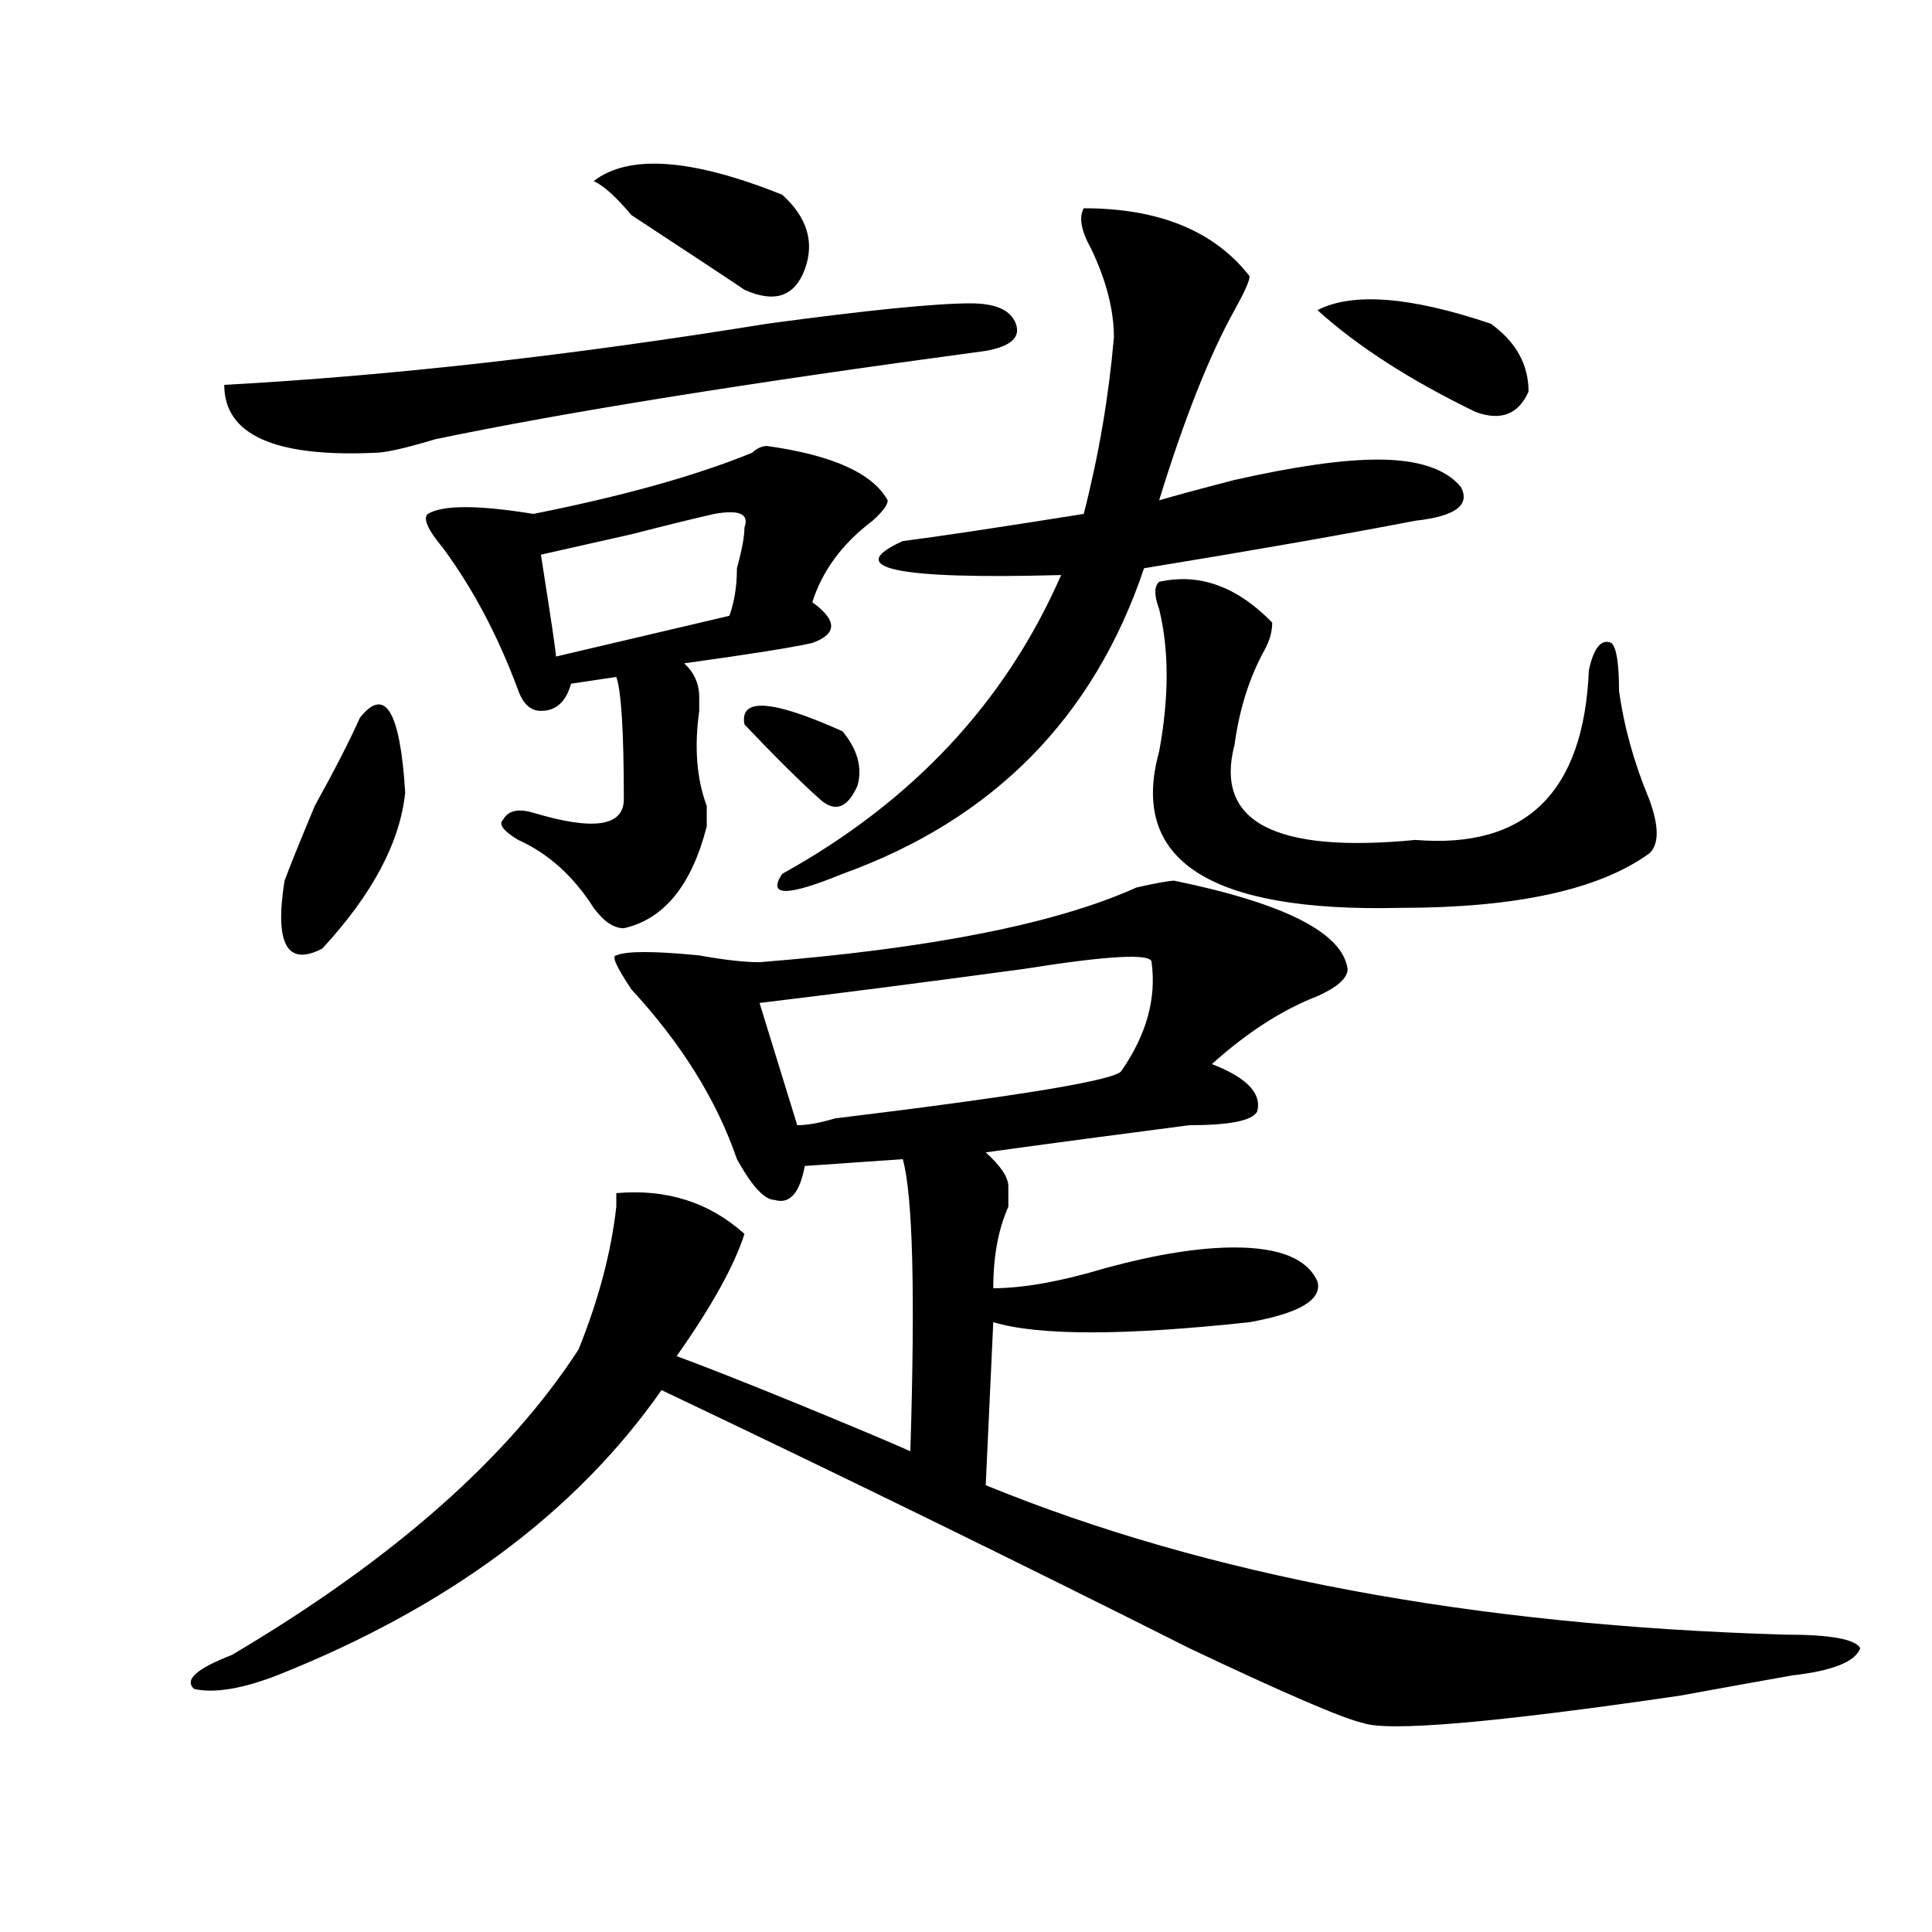
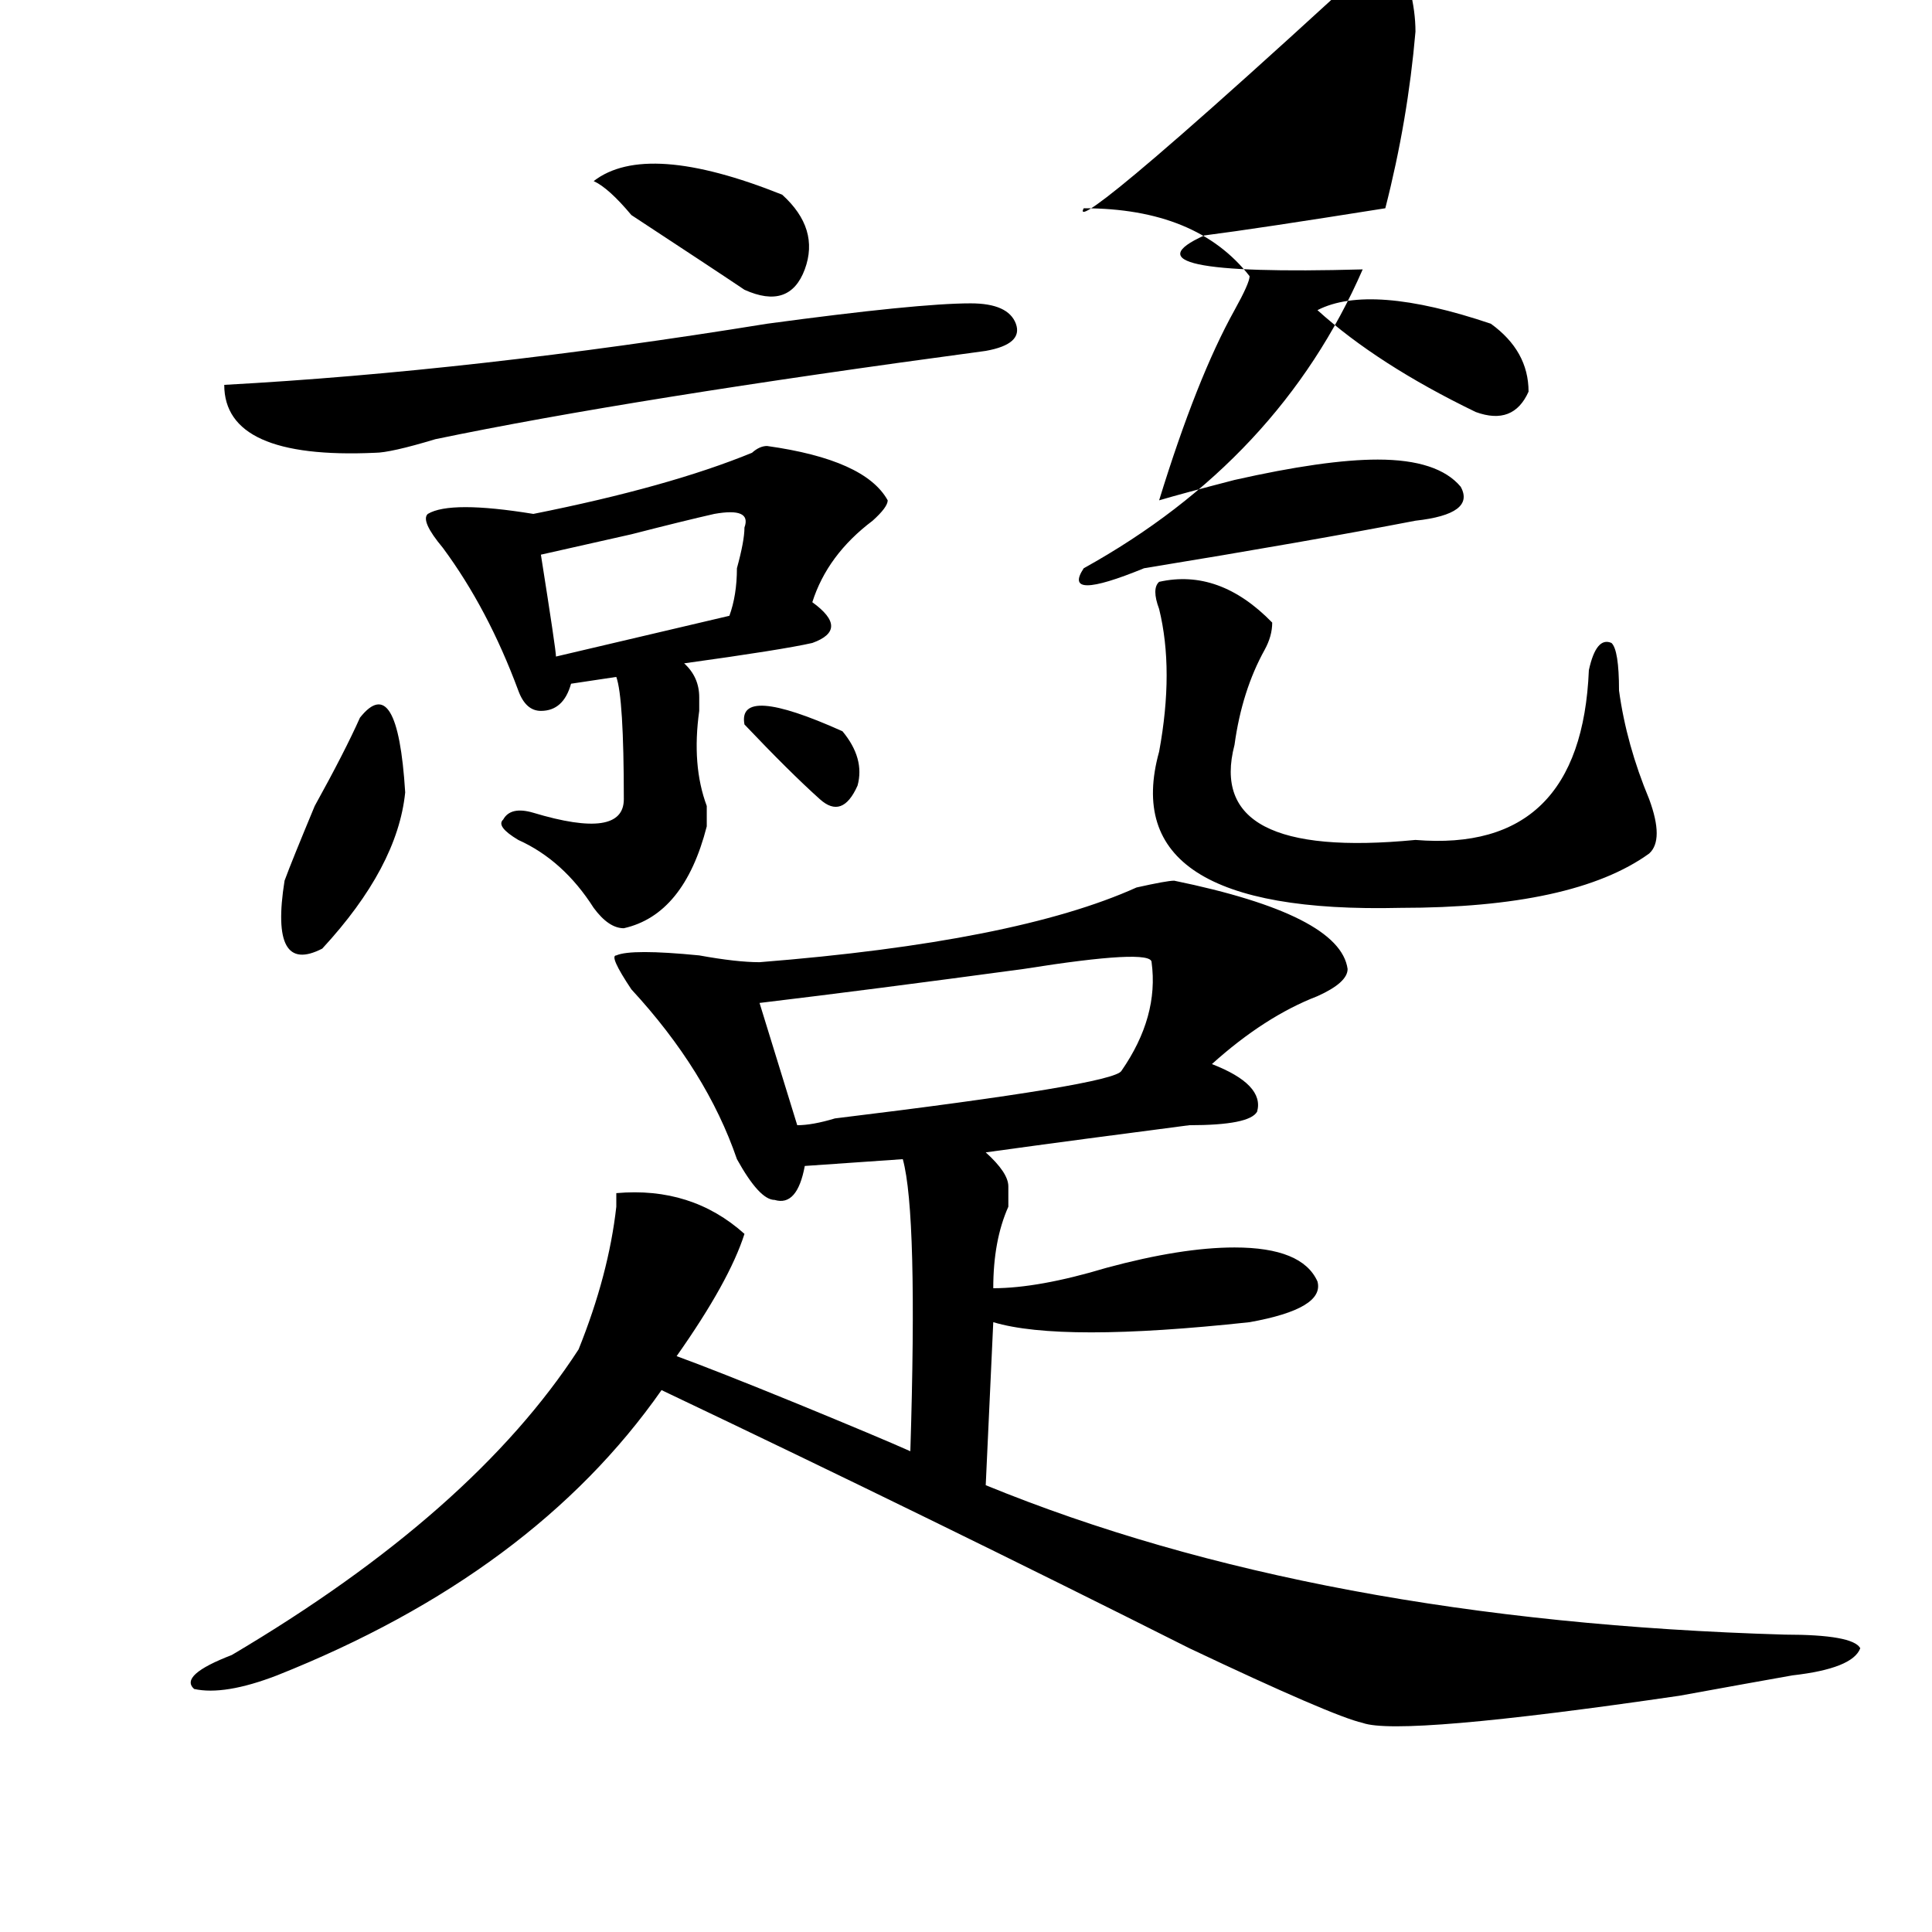
<svg xmlns="http://www.w3.org/2000/svg" version="1.1" id="图层_1" x="0px" y="0px" width="1000px" height="1000px" viewBox="0 0 1000 1000" enable-background="new 0 0 1000 1000" xml:space="preserve">
-   <path d="M607.766,455.844c57.194,11.755,87.133,26.971,89.754,45.703c0,4.724-5.243,9.393-15.609,14.063  c-18.23,7.031-36.462,18.787-54.633,35.156c18.171,7.031,25.976,15.271,23.414,24.609c-2.621,4.724-14.328,7.031-35.121,7.031  c-36.462,4.724-71.583,9.393-105.363,14.063c7.805,7.031,11.707,12.909,11.707,17.578c0,2.362,0,5.878,0,10.547  c-5.243,11.755-7.805,25.818-7.805,42.188c15.609,0,35.121-3.516,58.535-10.547c25.976-7.031,48.109-10.547,66.34-10.547  c23.414,0,37.683,5.878,42.926,17.578c2.562,9.393-9.146,16.425-35.121,21.094c-65.059,7.031-109.266,7.031-132.68,0l-3.902,84.375  c114.449,46.857,252.312,72.62,413.648,77.344c23.414,0,36.402,2.307,39.023,7.031c-2.621,7.031-14.328,11.7-35.121,14.063  c-13.048,2.307-32.56,5.823-58.535,10.547c-96.277,14.063-150.91,18.732-163.898,14.063c-10.426-2.362-40.364-15.271-89.754-38.672  c-88.473-44.495-179.508-89.044-273.164-133.594c-44.267,63.281-110.606,112.5-199.019,147.656  c-18.231,7.031-32.56,9.338-42.926,7.031c-5.244-4.724,1.281-10.547,19.512-17.578c83.23-49.219,143.045-101.953,179.507-158.203  c10.366-25.763,16.891-50.372,19.512-73.828v-7.031c25.976-2.307,48.109,4.724,66.34,21.094  c-5.243,16.425-16.95,37.518-35.121,63.281c12.988,4.724,33.78,12.909,62.438,24.609c28.598,11.755,48.109,19.94,58.535,24.609  c2.562-82.013,1.281-132.385-3.902-151.172l-50.73,3.516c-2.621,14.063-7.805,19.94-15.609,17.578  c-5.243,0-11.707-7.031-19.512-21.094c-10.426-30.432-28.657-59.766-54.633-87.891c-7.805-11.7-10.426-17.578-7.805-17.578  c5.184-2.307,19.512-2.307,42.926,0c12.988,2.362,23.414,3.516,31.219,3.516c88.413-7.031,153.473-19.885,195.117-38.672  C598.62,457.052,605.145,455.844,607.766,455.844z M502.402,157.015c12.988,0,20.793,3.516,23.414,10.547  c2.562,7.031-2.621,11.755-15.609,14.063c-122.313,16.425-217.25,31.641-284.871,45.703c-15.609,4.724-26.036,7.031-31.219,7.031  c-52.072,2.362-78.047-9.338-78.047-35.156c85.852-4.669,179.507-15.216,280.968-31.641  C449.051,160.531,484.172,157.015,502.402,157.015z M186.313,371.469c12.988-16.37,20.792-3.516,23.414,38.672  c-2.622,25.818-16.951,52.734-42.926,80.859c-18.231,9.393-24.755-2.307-19.512-35.156c2.561-7.031,7.805-19.885,15.609-38.672  C173.265,398.44,181.069,383.224,186.313,371.469z M397.039,230.844c33.78,4.724,54.633,14.063,62.438,28.125  c0,2.362-2.621,5.878-7.805,10.547c-15.609,11.755-26.035,25.818-31.219,42.188c12.988,9.393,12.988,16.425,0,21.094  c-10.426,2.362-32.56,5.878-66.34,10.547c5.184,4.724,7.805,10.547,7.805,17.578c0,2.362,0,4.724,0,7.031  c-2.621,18.787-1.341,35.156,3.902,49.219c0,4.724,0,8.24,0,10.547c-7.805,30.487-22.133,48.065-42.926,52.734  c-5.243,0-10.426-3.516-15.609-10.547c-10.426-16.37-23.414-28.125-39.023-35.156c-7.805-4.669-10.426-8.185-7.805-10.547  c2.562-4.669,7.805-5.823,15.609-3.516c31.219,9.393,46.828,7.031,46.828-7.031c0-35.156-1.341-56.25-3.902-63.281l-23.414,3.516  c-2.621,9.393-7.805,14.063-15.609,14.063c-5.243,0-9.146-3.516-11.707-10.547c-10.426-28.125-23.414-52.734-39.023-73.828  c-7.805-9.338-10.426-15.216-7.805-17.578c7.805-4.669,25.975-4.669,54.632,0c46.828-9.338,84.511-19.885,113.168-31.641  C391.796,232.052,394.418,230.844,397.039,230.844z M385.332,273.031c2.562-7.031-2.621-9.338-15.609-7.031  c-10.426,2.362-24.755,5.878-42.926,10.547c-20.853,4.724-36.462,8.24-46.828,10.547c5.184,32.849,7.805,50.427,7.805,52.734  l89.754-21.094c2.562-7.031,3.902-15.216,3.902-24.609C383.991,284.786,385.332,277.755,385.332,273.031z M307.285,93.734  c18.171-14.063,50.73-11.7,97.559,7.031c12.988,11.755,16.891,24.609,11.707,38.672c-5.243,14.063-15.609,17.578-31.219,10.547  c-10.426-7.031-29.938-19.885-58.535-38.672C318.992,101.974,312.469,96.096,307.285,93.734z M385.332,374.984  c-2.621-14.063,14.269-12.854,50.73,3.516c7.805,9.393,10.366,18.787,7.805,28.125c-5.243,11.755-11.707,14.063-19.512,7.031  C413.93,404.318,400.941,391.409,385.332,374.984z M596.059,498.031c0-4.669-22.133-3.516-66.34,3.516  c-52.071,7.031-97.559,12.909-136.582,17.578l19.512,63.281c5.184,0,11.707-1.154,19.512-3.516  c96.218-11.7,145.668-19.885,148.289-24.609C593.438,535.549,598.62,516.818,596.059,498.031z M560.938,107.797  c39.023,0,67.621,11.755,85.852,35.156c0,2.362-2.621,8.24-7.805,17.578c-13.048,23.456-26.035,56.25-39.023,98.438  c7.805-2.307,20.793-5.823,39.023-10.547c31.219-7.031,55.914-10.547,74.145-10.547c20.793,0,35.121,4.724,42.926,14.063  c5.184,9.393-2.621,15.271-23.414,17.578c-36.462,7.031-83.29,15.271-140.484,24.609c-26.035,77.344-78.047,130.078-156.094,158.203  c-28.657,11.755-39.023,11.755-31.219,0c67.621-37.463,115.729-89.044,144.387-154.688c-85.852,2.362-113.168-3.516-81.949-17.578  c18.171-2.307,49.39-7.031,93.656-14.063c7.805-30.432,12.988-60.919,15.609-91.406c0-14.063-3.902-29.279-11.707-45.703  C559.597,119.552,558.316,112.521,560.938,107.797z M599.961,301.156c20.793-4.669,40.305,2.362,58.535,21.094  c0,4.724-1.341,9.393-3.902,14.063c-7.805,14.063-13.048,30.487-15.609,49.219c-10.426,39.88,20.793,56.25,93.656,49.219  c57.194,4.724,87.133-24.609,89.754-87.891c2.562-11.7,6.464-16.37,11.707-14.063c2.562,2.362,3.902,10.547,3.902,24.609  c2.562,18.787,7.805,37.518,15.609,56.25c5.184,14.063,5.184,23.456,0,28.125c-26.035,18.787-68.961,28.125-128.777,28.125  c-98.899,2.362-140.484-24.609-124.875-80.859c5.184-28.125,5.184-52.734,0-73.828C597.34,308.187,597.34,303.518,599.961,301.156z   M771.664,167.562c12.988,9.393,19.512,21.094,19.512,35.156c-5.243,11.755-14.328,15.271-27.316,10.547  c-33.84-16.37-61.156-33.948-81.949-52.734C700.081,151.193,730.02,153.5,771.664,167.562z" />
+   <path d="M607.766,455.844c57.194,11.755,87.133,26.971,89.754,45.703c0,4.724-5.243,9.393-15.609,14.063  c-18.23,7.031-36.462,18.787-54.633,35.156c18.171,7.031,25.976,15.271,23.414,24.609c-2.621,4.724-14.328,7.031-35.121,7.031  c-36.462,4.724-71.583,9.393-105.363,14.063c7.805,7.031,11.707,12.909,11.707,17.578c0,2.362,0,5.878,0,10.547  c-5.243,11.755-7.805,25.818-7.805,42.188c15.609,0,35.121-3.516,58.535-10.547c25.976-7.031,48.109-10.547,66.34-10.547  c23.414,0,37.683,5.878,42.926,17.578c2.562,9.393-9.146,16.425-35.121,21.094c-65.059,7.031-109.266,7.031-132.68,0l-3.902,84.375  c114.449,46.857,252.312,72.62,413.648,77.344c23.414,0,36.402,2.307,39.023,7.031c-2.621,7.031-14.328,11.7-35.121,14.063  c-13.048,2.307-32.56,5.823-58.535,10.547c-96.277,14.063-150.91,18.732-163.898,14.063c-10.426-2.362-40.364-15.271-89.754-38.672  c-88.473-44.495-179.508-89.044-273.164-133.594c-44.267,63.281-110.606,112.5-199.019,147.656  c-18.231,7.031-32.56,9.338-42.926,7.031c-5.244-4.724,1.281-10.547,19.512-17.578c83.23-49.219,143.045-101.953,179.507-158.203  c10.366-25.763,16.891-50.372,19.512-73.828v-7.031c25.976-2.307,48.109,4.724,66.34,21.094  c-5.243,16.425-16.95,37.518-35.121,63.281c12.988,4.724,33.78,12.909,62.438,24.609c28.598,11.755,48.109,19.94,58.535,24.609  c2.562-82.013,1.281-132.385-3.902-151.172l-50.73,3.516c-2.621,14.063-7.805,19.94-15.609,17.578  c-5.243,0-11.707-7.031-19.512-21.094c-10.426-30.432-28.657-59.766-54.633-87.891c-7.805-11.7-10.426-17.578-7.805-17.578  c5.184-2.307,19.512-2.307,42.926,0c12.988,2.362,23.414,3.516,31.219,3.516c88.413-7.031,153.473-19.885,195.117-38.672  C598.62,457.052,605.145,455.844,607.766,455.844z M502.402,157.015c12.988,0,20.793,3.516,23.414,10.547  c2.562,7.031-2.621,11.755-15.609,14.063c-122.313,16.425-217.25,31.641-284.871,45.703c-15.609,4.724-26.036,7.031-31.219,7.031  c-52.072,2.362-78.047-9.338-78.047-35.156c85.852-4.669,179.507-15.216,280.968-31.641  C449.051,160.531,484.172,157.015,502.402,157.015z M186.313,371.469c12.988-16.37,20.792-3.516,23.414,38.672  c-2.622,25.818-16.951,52.734-42.926,80.859c-18.231,9.393-24.755-2.307-19.512-35.156c2.561-7.031,7.805-19.885,15.609-38.672  C173.265,398.44,181.069,383.224,186.313,371.469z M397.039,230.844c33.78,4.724,54.633,14.063,62.438,28.125  c0,2.362-2.621,5.878-7.805,10.547c-15.609,11.755-26.035,25.818-31.219,42.188c12.988,9.393,12.988,16.425,0,21.094  c-10.426,2.362-32.56,5.878-66.34,10.547c5.184,4.724,7.805,10.547,7.805,17.578c0,2.362,0,4.724,0,7.031  c-2.621,18.787-1.341,35.156,3.902,49.219c0,4.724,0,8.24,0,10.547c-7.805,30.487-22.133,48.065-42.926,52.734  c-5.243,0-10.426-3.516-15.609-10.547c-10.426-16.37-23.414-28.125-39.023-35.156c-7.805-4.669-10.426-8.185-7.805-10.547  c2.562-4.669,7.805-5.823,15.609-3.516c31.219,9.393,46.828,7.031,46.828-7.031c0-35.156-1.341-56.25-3.902-63.281l-23.414,3.516  c-2.621,9.393-7.805,14.063-15.609,14.063c-5.243,0-9.146-3.516-11.707-10.547c-10.426-28.125-23.414-52.734-39.023-73.828  c-7.805-9.338-10.426-15.216-7.805-17.578c7.805-4.669,25.975-4.669,54.632,0c46.828-9.338,84.511-19.885,113.168-31.641  C391.796,232.052,394.418,230.844,397.039,230.844z M385.332,273.031c2.562-7.031-2.621-9.338-15.609-7.031  c-10.426,2.362-24.755,5.878-42.926,10.547c-20.853,4.724-36.462,8.24-46.828,10.547c5.184,32.849,7.805,50.427,7.805,52.734  l89.754-21.094c2.562-7.031,3.902-15.216,3.902-24.609C383.991,284.786,385.332,277.755,385.332,273.031z M307.285,93.734  c18.171-14.063,50.73-11.7,97.559,7.031c12.988,11.755,16.891,24.609,11.707,38.672c-5.243,14.063-15.609,17.578-31.219,10.547  c-10.426-7.031-29.938-19.885-58.535-38.672C318.992,101.974,312.469,96.096,307.285,93.734z M385.332,374.984  c-2.621-14.063,14.269-12.854,50.73,3.516c7.805,9.393,10.366,18.787,7.805,28.125c-5.243,11.755-11.707,14.063-19.512,7.031  C413.93,404.318,400.941,391.409,385.332,374.984z M596.059,498.031c0-4.669-22.133-3.516-66.34,3.516  c-52.071,7.031-97.559,12.909-136.582,17.578l19.512,63.281c5.184,0,11.707-1.154,19.512-3.516  c96.218-11.7,145.668-19.885,148.289-24.609C593.438,535.549,598.62,516.818,596.059,498.031z M560.938,107.797  c39.023,0,67.621,11.755,85.852,35.156c0,2.362-2.621,8.24-7.805,17.578c-13.048,23.456-26.035,56.25-39.023,98.438  c7.805-2.307,20.793-5.823,39.023-10.547c31.219-7.031,55.914-10.547,74.145-10.547c20.793,0,35.121,4.724,42.926,14.063  c5.184,9.393-2.621,15.271-23.414,17.578c-36.462,7.031-83.29,15.271-140.484,24.609c-28.657,11.755-39.023,11.755-31.219,0c67.621-37.463,115.729-89.044,144.387-154.688c-85.852,2.362-113.168-3.516-81.949-17.578  c18.171-2.307,49.39-7.031,93.656-14.063c7.805-30.432,12.988-60.919,15.609-91.406c0-14.063-3.902-29.279-11.707-45.703  C559.597,119.552,558.316,112.521,560.938,107.797z M599.961,301.156c20.793-4.669,40.305,2.362,58.535,21.094  c0,4.724-1.341,9.393-3.902,14.063c-7.805,14.063-13.048,30.487-15.609,49.219c-10.426,39.88,20.793,56.25,93.656,49.219  c57.194,4.724,87.133-24.609,89.754-87.891c2.562-11.7,6.464-16.37,11.707-14.063c2.562,2.362,3.902,10.547,3.902,24.609  c2.562,18.787,7.805,37.518,15.609,56.25c5.184,14.063,5.184,23.456,0,28.125c-26.035,18.787-68.961,28.125-128.777,28.125  c-98.899,2.362-140.484-24.609-124.875-80.859c5.184-28.125,5.184-52.734,0-73.828C597.34,308.187,597.34,303.518,599.961,301.156z   M771.664,167.562c12.988,9.393,19.512,21.094,19.512,35.156c-5.243,11.755-14.328,15.271-27.316,10.547  c-33.84-16.37-61.156-33.948-81.949-52.734C700.081,151.193,730.02,153.5,771.664,167.562z" />
</svg>